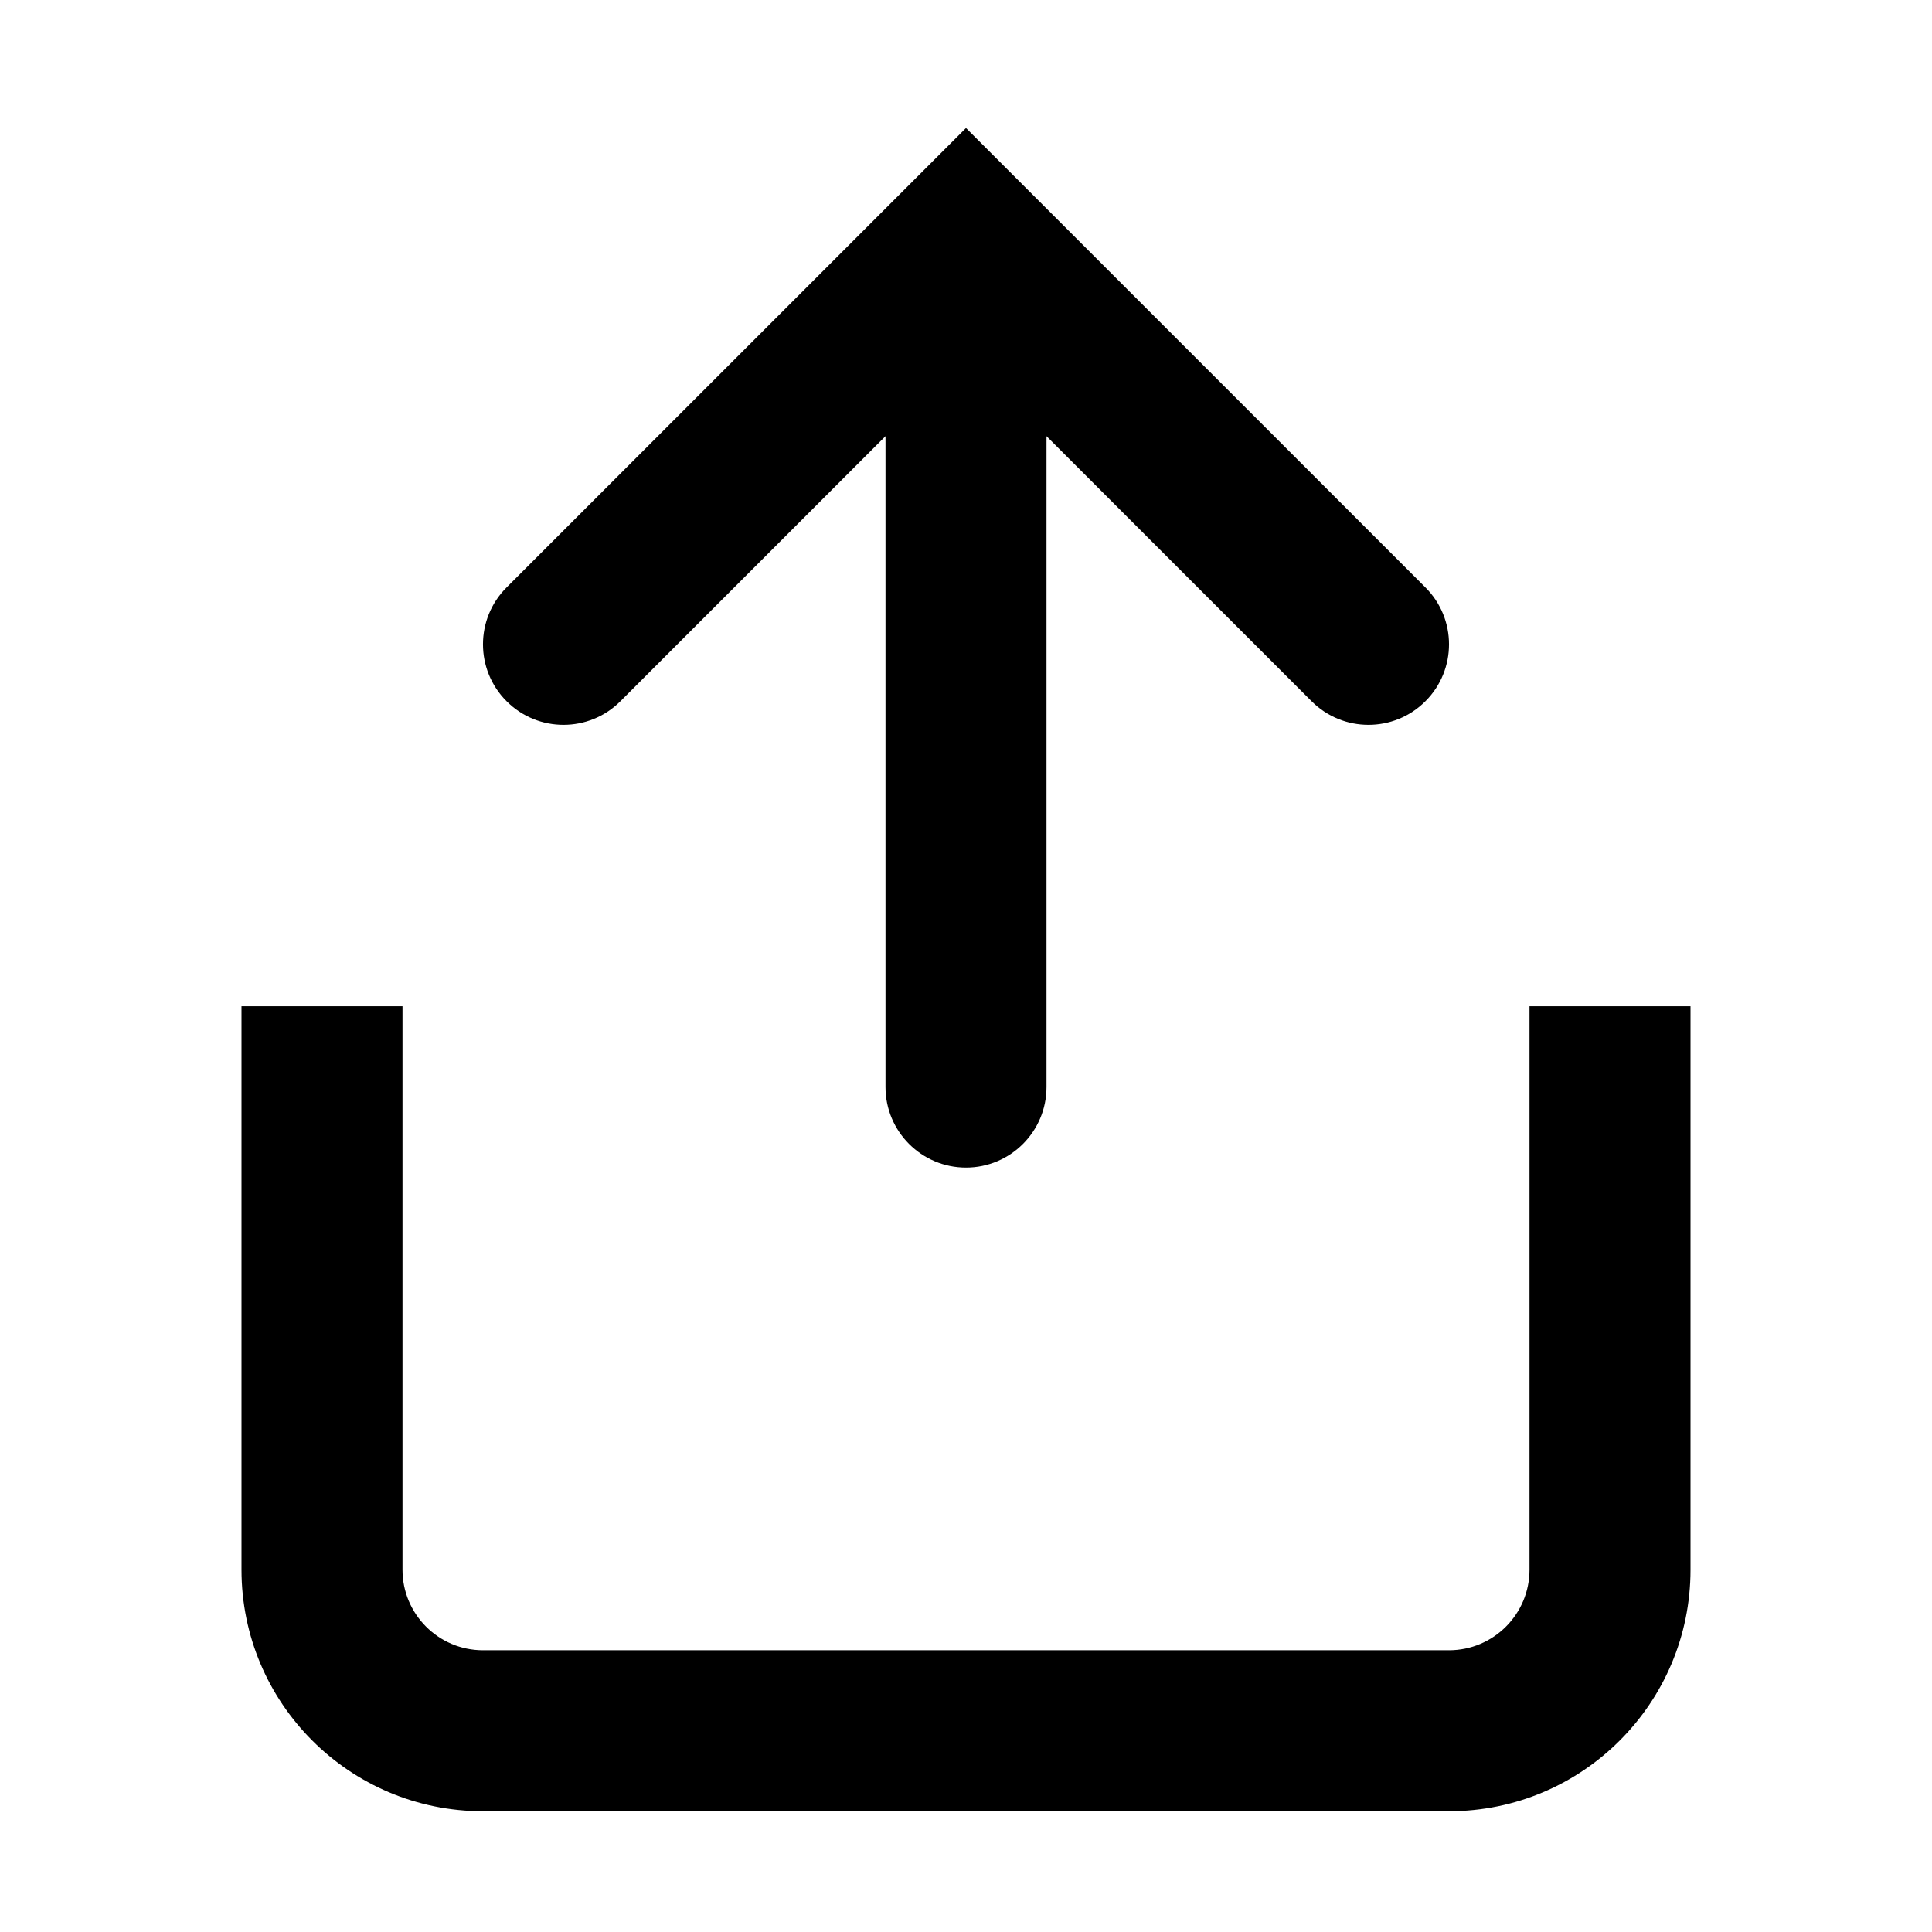
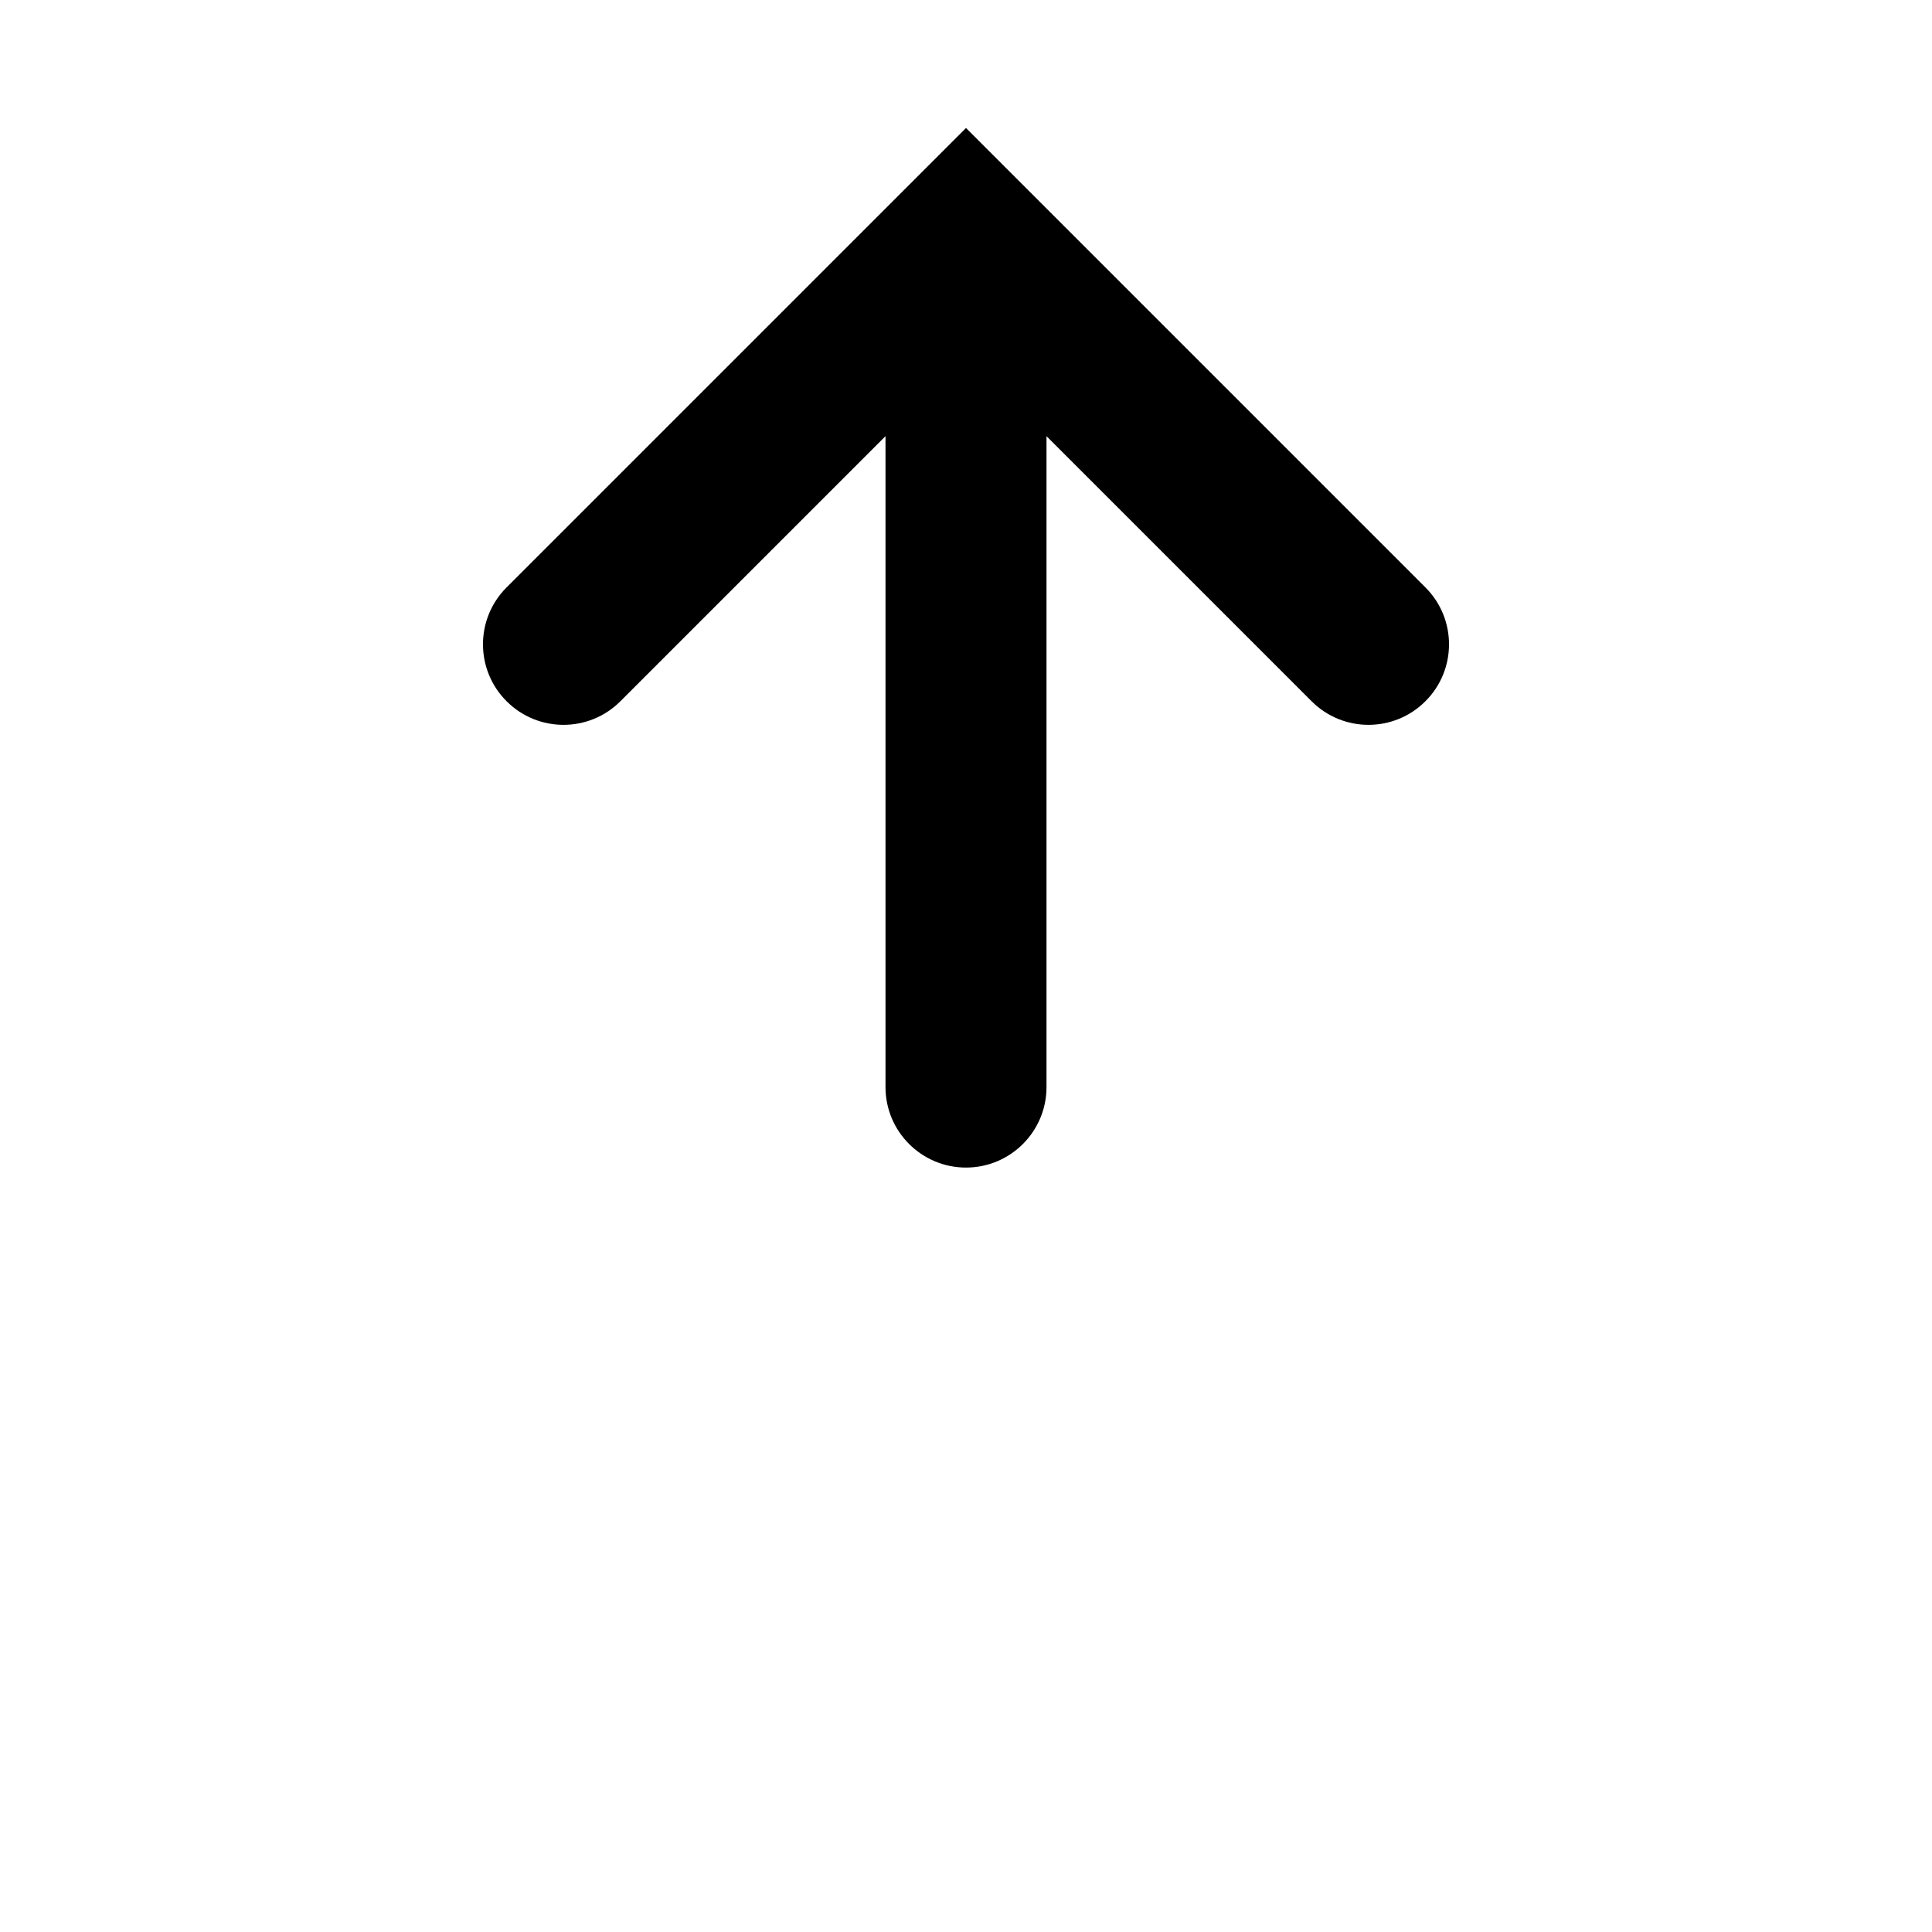
<svg xmlns="http://www.w3.org/2000/svg" width="24" height="24" viewBox="0 0 24 24" fill="none">
  <path d="M13 13.504V5.418L16.293 8.711C16.683 9.102 17.317 9.102 17.707 8.711C18.098 8.321 18.098 7.687 17.707 7.297L12 1.59L6.293 7.297C5.902 7.687 5.902 8.321 6.293 8.711C6.683 9.102 7.317 9.102 7.707 8.711L11 5.418V13.504C11 14.056 11.448 14.504 12 14.504C12.552 14.504 13 14.056 13 13.504Z" fill="currentColor" />
-   <path d="M21 19.5V12.5H19V19.5C19 20.052 18.552 20.5 18 20.5H6C5.448 20.5 5 20.052 5 19.5V12.5H3V19.5C3 21.157 4.343 22.5 6 22.5H18C19.657 22.5 21 21.157 21 19.5Z" fill="currentColor" />
</svg>